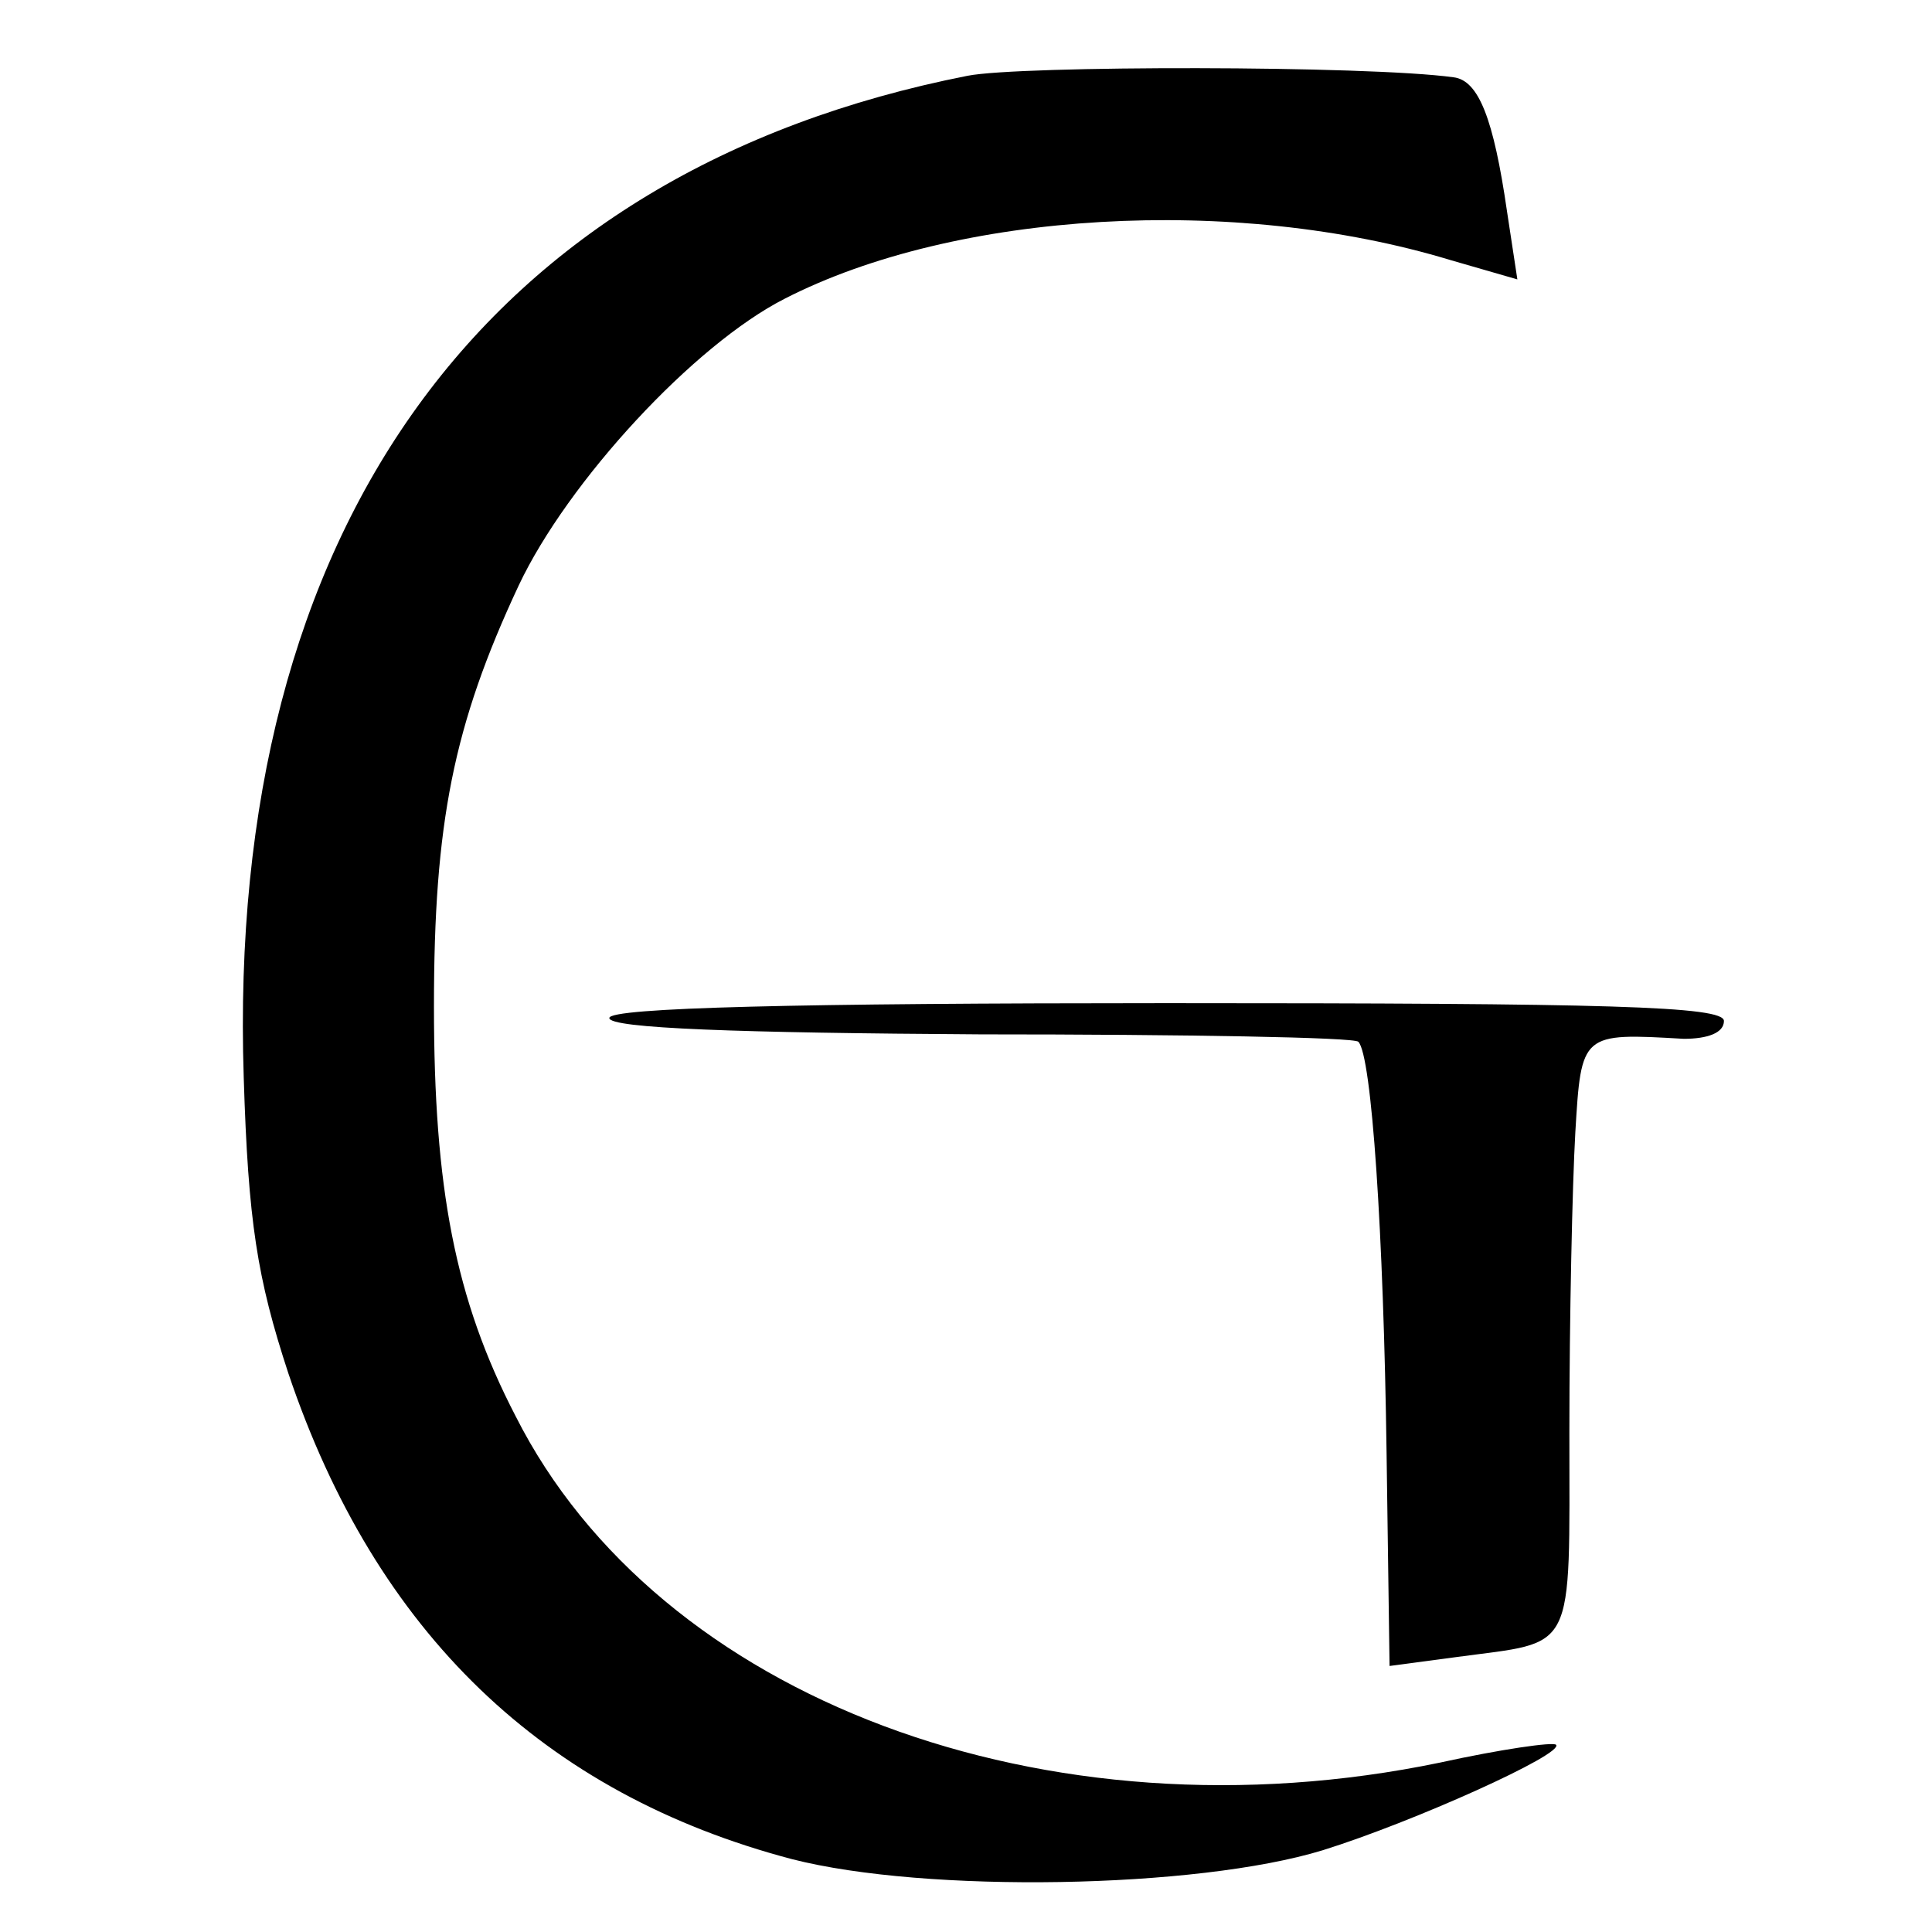
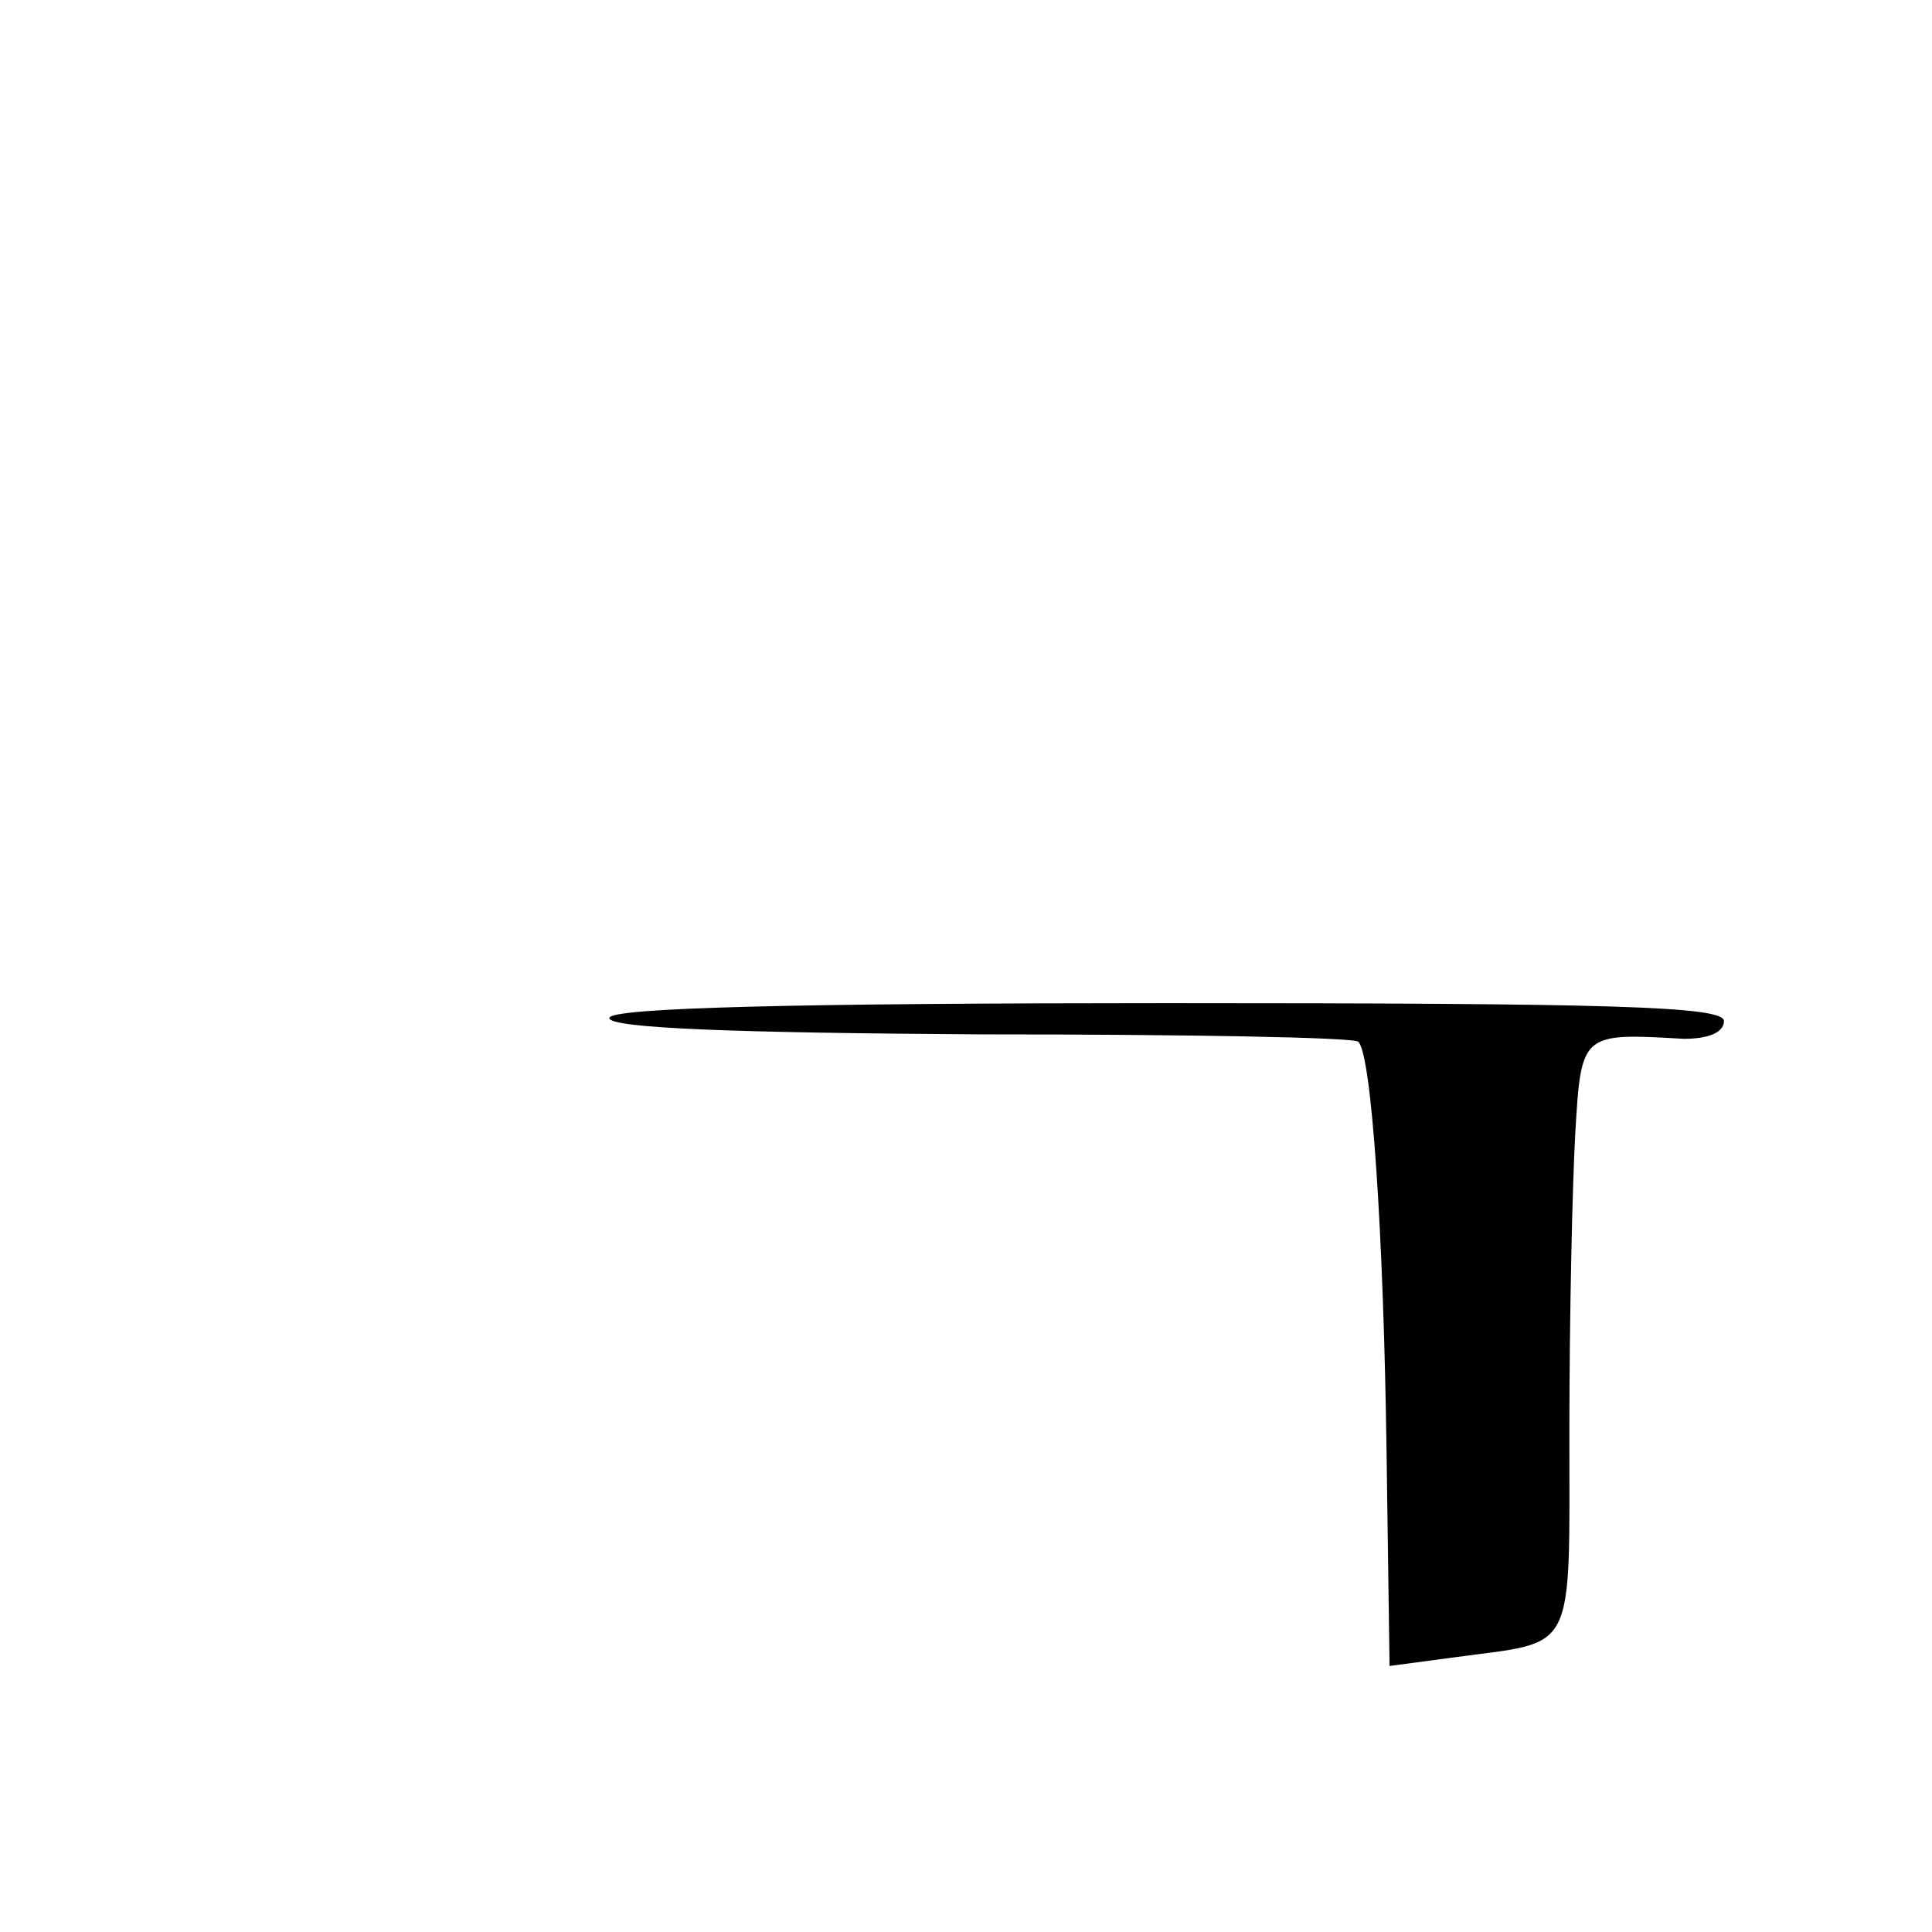
<svg xmlns="http://www.w3.org/2000/svg" version="1.0" width="130pt" height="130pt" viewBox="0 0 130 130" preserveAspectRatio="xMidYMid meet">
  <g transform="translate(0,130) scale(0.1,-0.1)" fill="#000000" stroke="none">
-     <path d="M651 1249 c-325 -64 -499 -304 -487 -674 3 -97 9 -135 30 -199 59 -175 172 -283 339 -327 90 -23 272 -20 357 6 61 19 163 65 157 71 -2 2 -37 -3 -78 -12 -265 -55 -526 43 -622 233 -41 79 -55 154 -55 276 0 123 13 189 57 283 33 70 118 162 179 193 115 59 303 70 448 26 l45 -13 -7 46 c-9 62 -19 88 -36 90 -58 8 -292 8 -327 1z" />
    <path d="M410 615 c0 -7 87 -10 250 -11 137 0 252 -2 254 -5 9 -9 17 -129 19 -277 l2 -143 45 6 c81 11 76 0 76 152 0 76 2 166 4 201 4 67 4 67 73 63 16 0 27 4 27 12 0 10 -78 12 -375 12 -247 0 -375 -3 -375 -10z" />
  </g>
</svg>